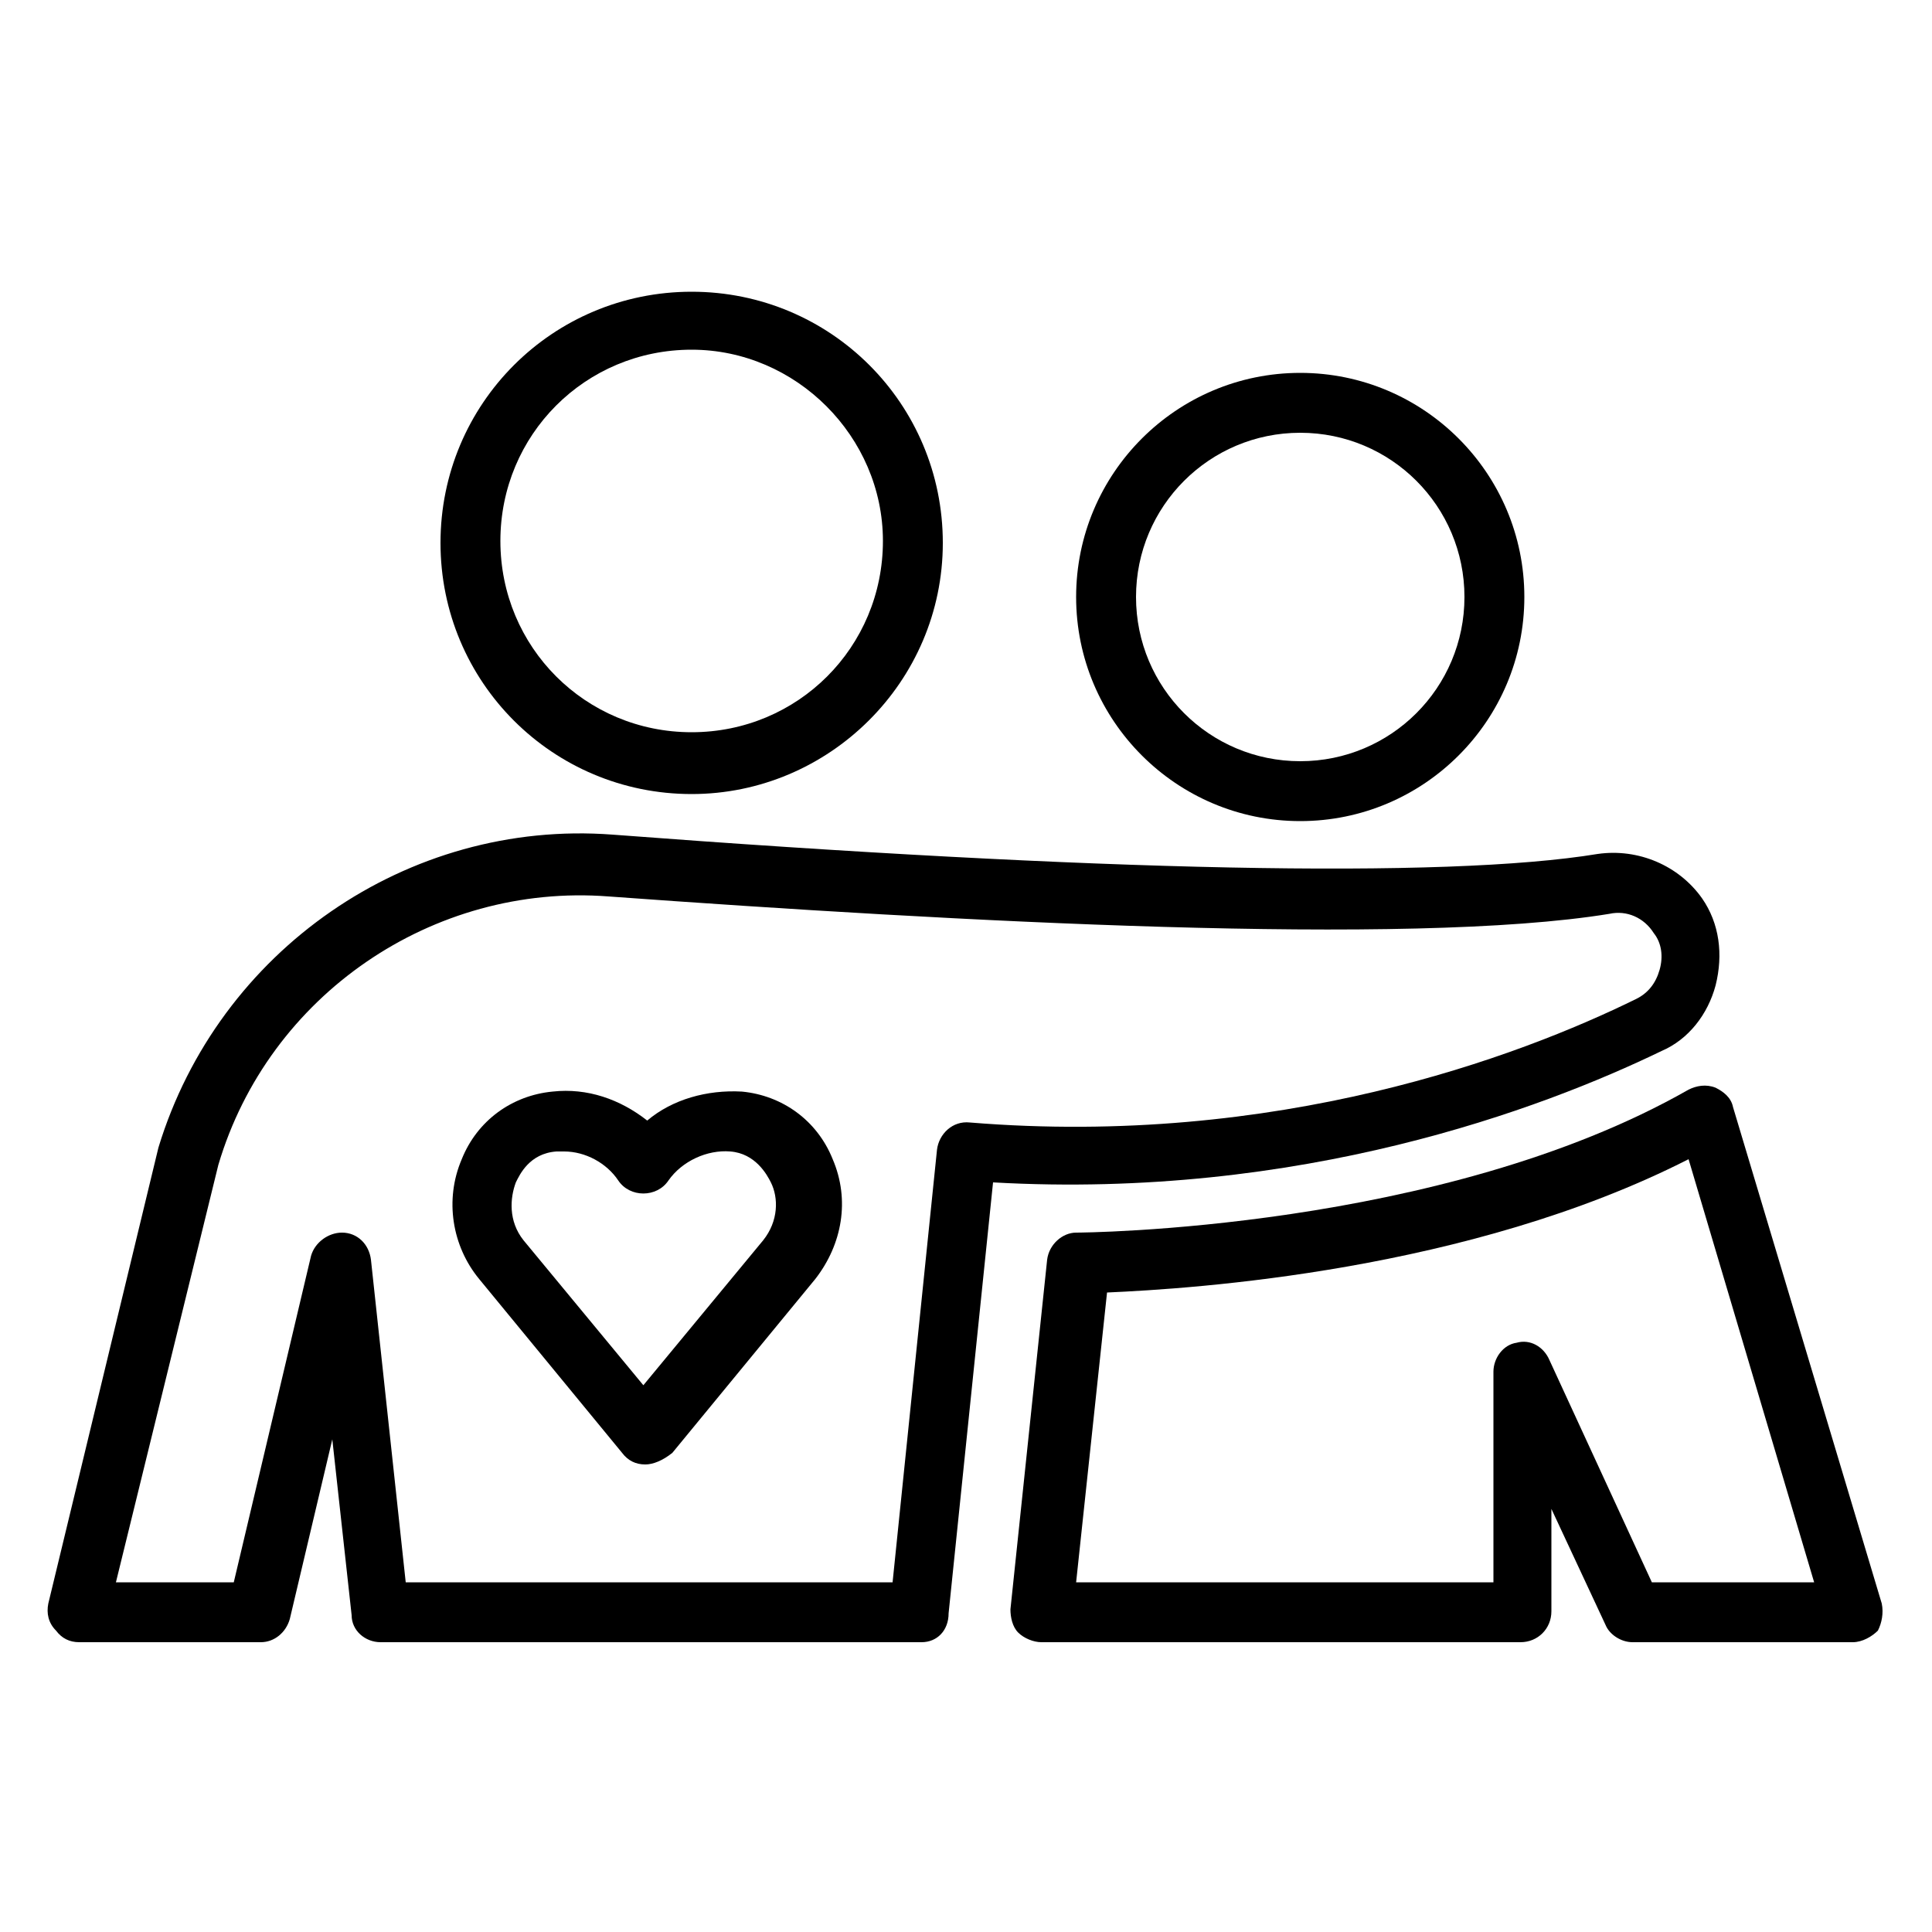
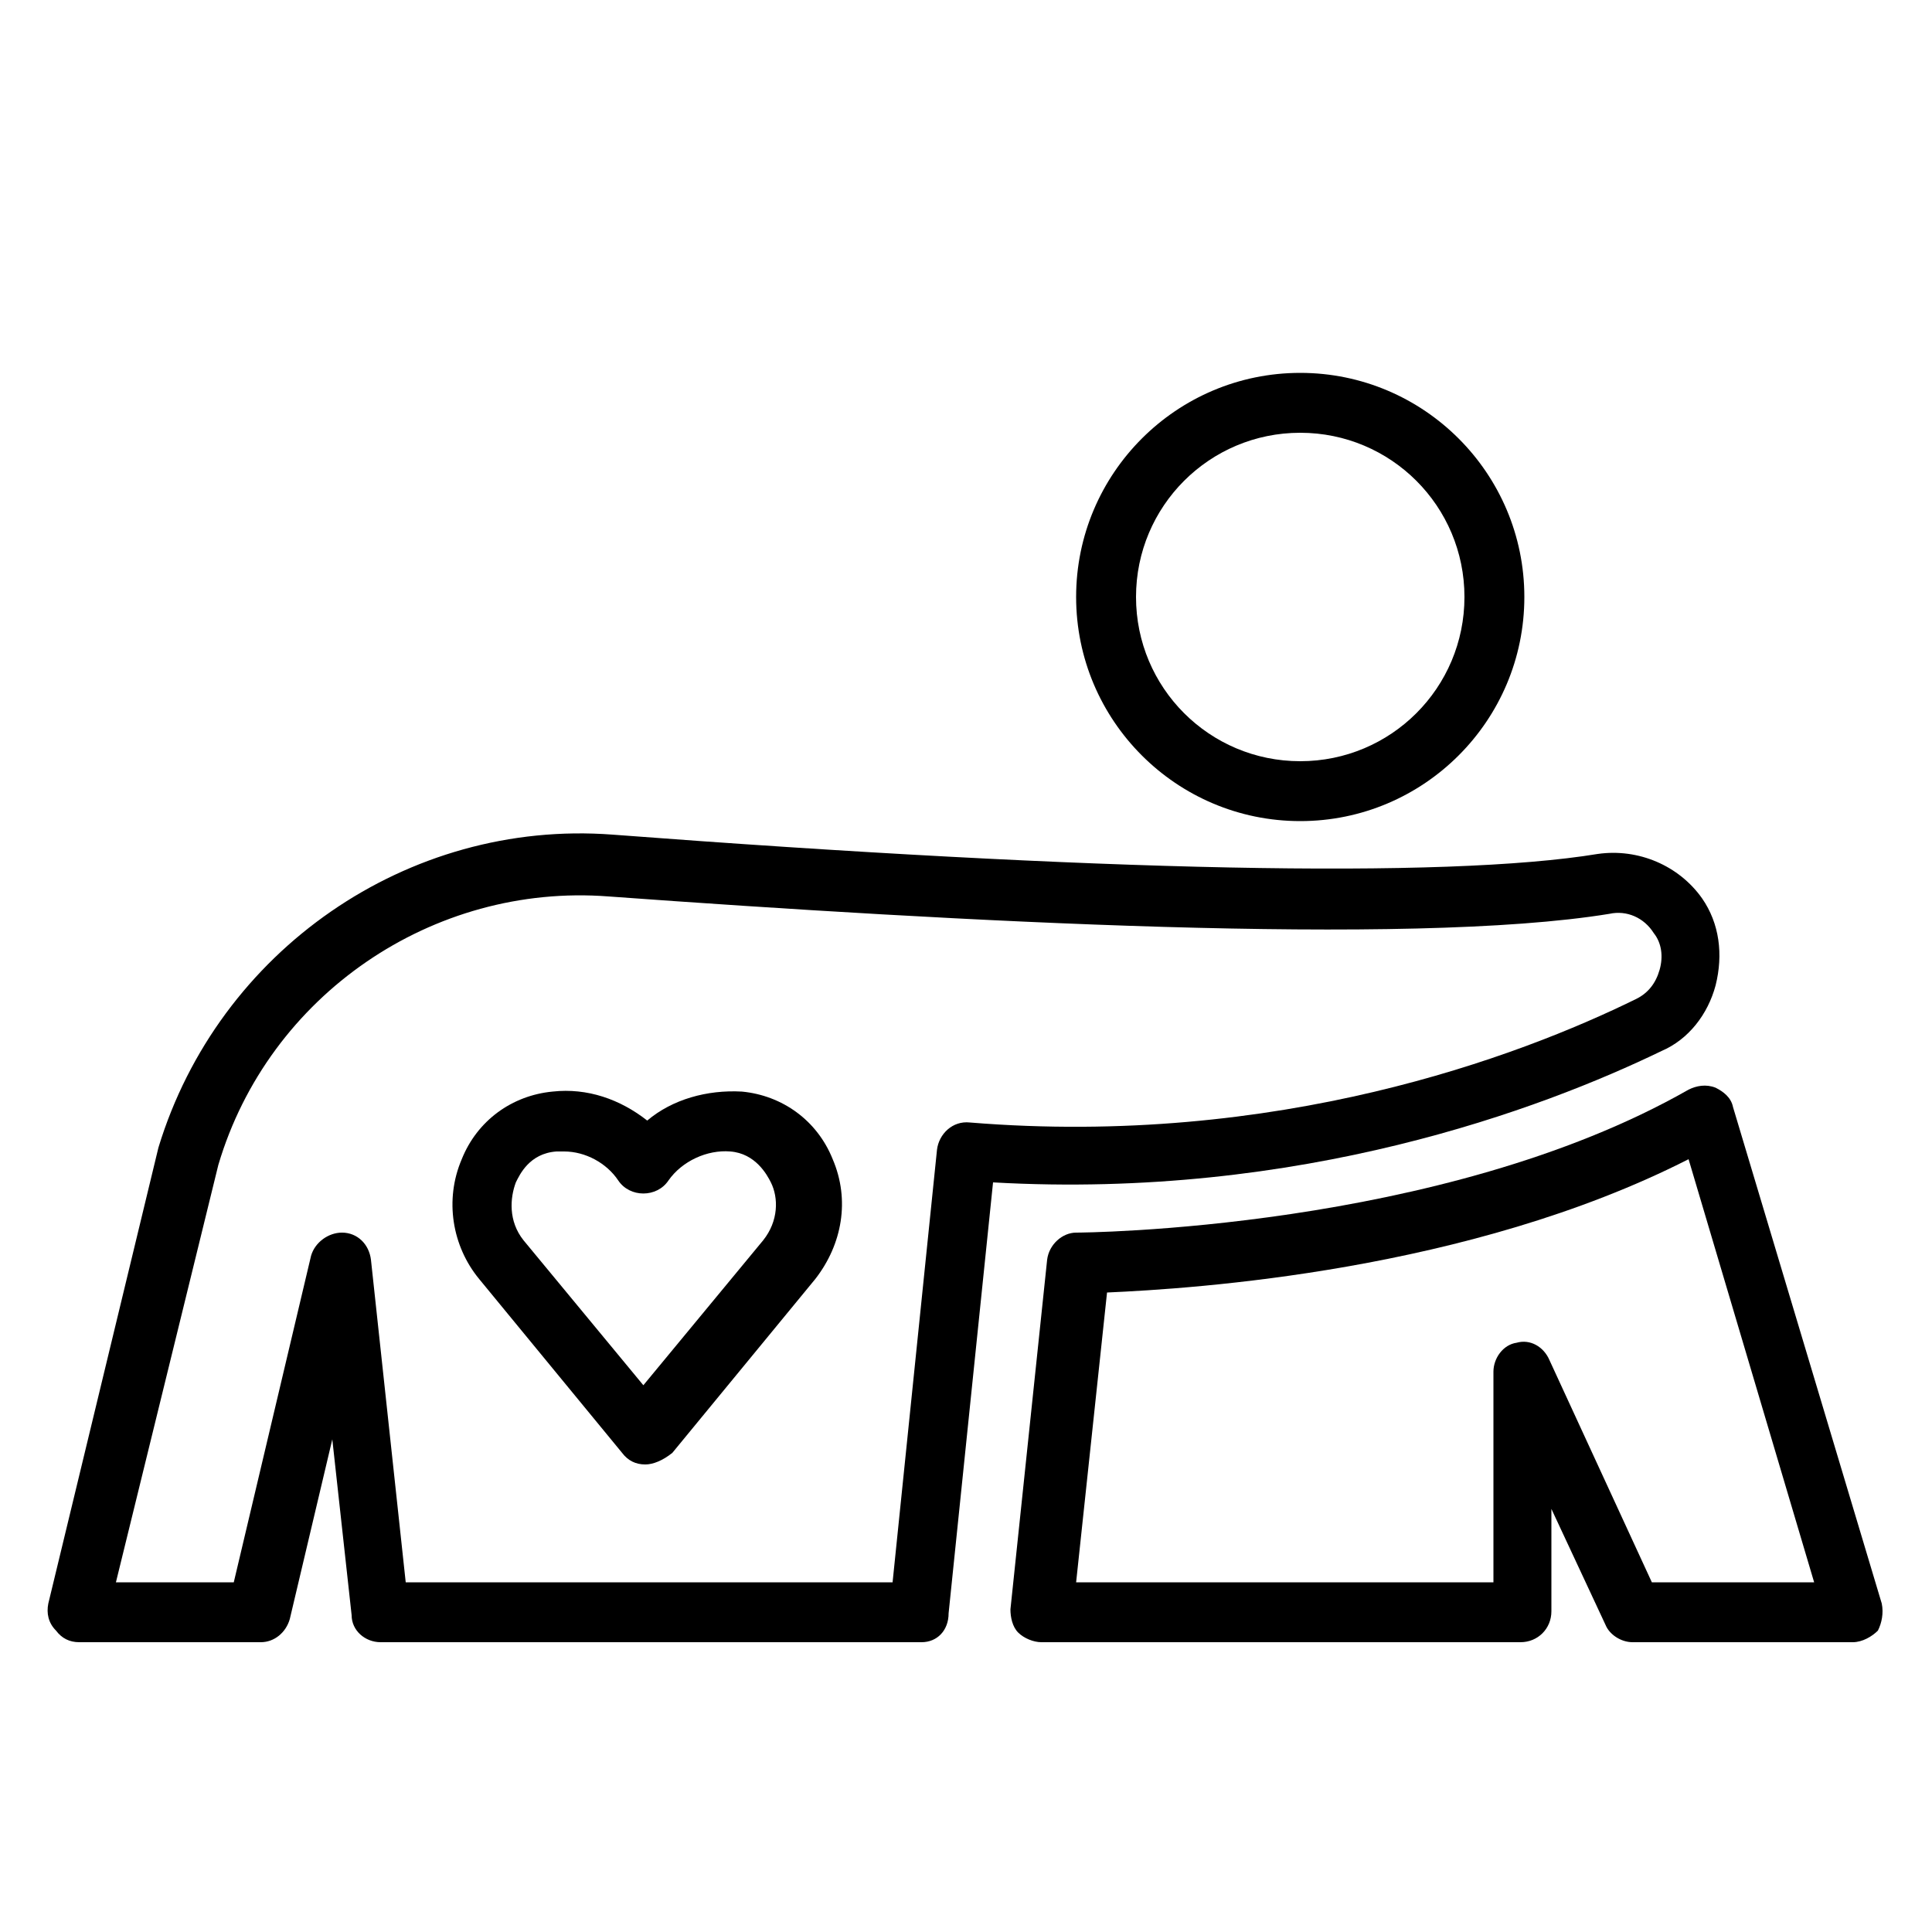
<svg xmlns="http://www.w3.org/2000/svg" version="1.1" id="Capa_1" x="0px" y="0px" viewBox="0 0 100 100" style="enable-background:new 0 0 100 100;" xml:space="preserve">
  <g>
    <path d="M47.7,85h-28c-0.8,0-1.5-0.6-1.5-1.4l-1-9.1l-2.2,9.3c-0.2,0.7-0.8,1.2-1.5,1.2H4.1c-0.5,0-0.9-0.2-1.2-0.6   C2.5,84,2.4,83.5,2.5,83l5.7-23.6c3.1-10.2,12.9-17,23.5-16.2c25,1.9,43.1,2.3,51,1c2.1-0.3,4.2,0.6,5.4,2.3   c0.9,1.3,1.1,2.9,0.7,4.5c-0.4,1.5-1.4,2.8-2.8,3.4c-6.2,3-18.7,7.7-34.6,6.8l-2.3,22.3C49.1,84.4,48.5,85,47.7,85z M21,81.9h25.2   l2.3-22.4c0.1-0.8,0.8-1.5,1.7-1.4c15.9,1.3,28.4-3.4,34.5-6.4c0.6-0.3,1-0.8,1.2-1.5c0.2-0.7,0.1-1.4-0.3-1.9   c-0.5-0.8-1.4-1.2-2.3-1c-10.4,1.7-33.9,0.4-51.8-0.9c-9.1-0.7-17.6,5.1-20.2,13.9L6,81.9h6.1L16.1,65c0.2-0.7,0.9-1.2,1.6-1.2   c0.8,0,1.4,0.6,1.5,1.4L21,81.9z" />
    <path d="M33.4,75.8c-0.5,0-0.9-0.2-1.2-0.6l-7.4-9c-1.4-1.7-1.8-4.1-0.9-6.2c0.8-2,2.6-3.3,4.7-3.5c1.8-0.2,3.5,0.4,4.9,1.5   c1.3-1.1,3.1-1.6,4.9-1.5c2.1,0.2,3.9,1.5,4.7,3.5c0.9,2.1,0.5,4.4-0.9,6.2l-7.4,9C34.3,75.6,33.8,75.8,33.4,75.8z M29.2,59.6   c-0.1,0-0.2,0-0.4,0c-1.4,0.1-1.9,1.2-2.1,1.6c-0.3,0.8-0.4,2,0.4,3l6.2,7.5l6.2-7.5c0.8-1,0.8-2.2,0.4-3c-0.2-0.4-0.8-1.5-2.1-1.6   c-1.2-0.1-2.5,0.5-3.2,1.5c-0.6,0.9-2,0.9-2.6,0C31.4,60.2,30.3,59.6,29.2,59.6z" />
-     <path d="M35.8,41.1c-7.2,0-13-5.8-13-13s5.8-13,13-13c7.2,0,13,5.8,13,13S42.9,41.1,35.8,41.1z M35.8,18.1c-5.5,0-9.9,4.4-9.9,9.9   c0,5.5,4.4,9.9,9.9,9.9c5.5,0,9.9-4.4,9.9-9.9C45.7,22.6,41.2,18.1,35.8,18.1z" />
    <path d="M67.3,42.5c-6.4,0-11.6-5.2-11.6-11.6c0-6.4,5.2-11.6,11.6-11.6c6.4,0,11.6,5.2,11.6,11.6C78.9,37.3,73.7,42.5,67.3,42.5z    M67.3,22.4c-4.7,0-8.5,3.8-8.5,8.5c0,4.7,3.8,8.5,8.5,8.5c4.7,0,8.5-3.8,8.5-8.5C75.8,26.2,72,22.4,67.3,22.4z" />
    <path d="M95.9,85H84.5c-0.6,0-1.2-0.4-1.4-0.9l-2.8-6v5.3c0,0.9-0.7,1.6-1.6,1.6H53.9c-0.4,0-0.9-0.2-1.2-0.5   c-0.3-0.3-0.4-0.8-0.4-1.2l1.9-18.1c0.1-0.8,0.8-1.4,1.5-1.4c0.2,0,18.9-0.1,31.7-7.4c0.4-0.2,0.9-0.3,1.4-0.1   c0.4,0.2,0.8,0.5,0.9,1L97.4,83c0.1,0.5,0,1-0.2,1.4C96.9,84.7,96.4,85,95.9,85z M85.5,81.9h8.4l-6.5-21.9   c-11.4,5.8-25.6,6.7-30.1,6.9l-1.6,15h21.6V71c0-0.7,0.5-1.4,1.2-1.5c0.7-0.2,1.4,0.2,1.7,0.9L85.5,81.9z" />
  </g>
</svg>